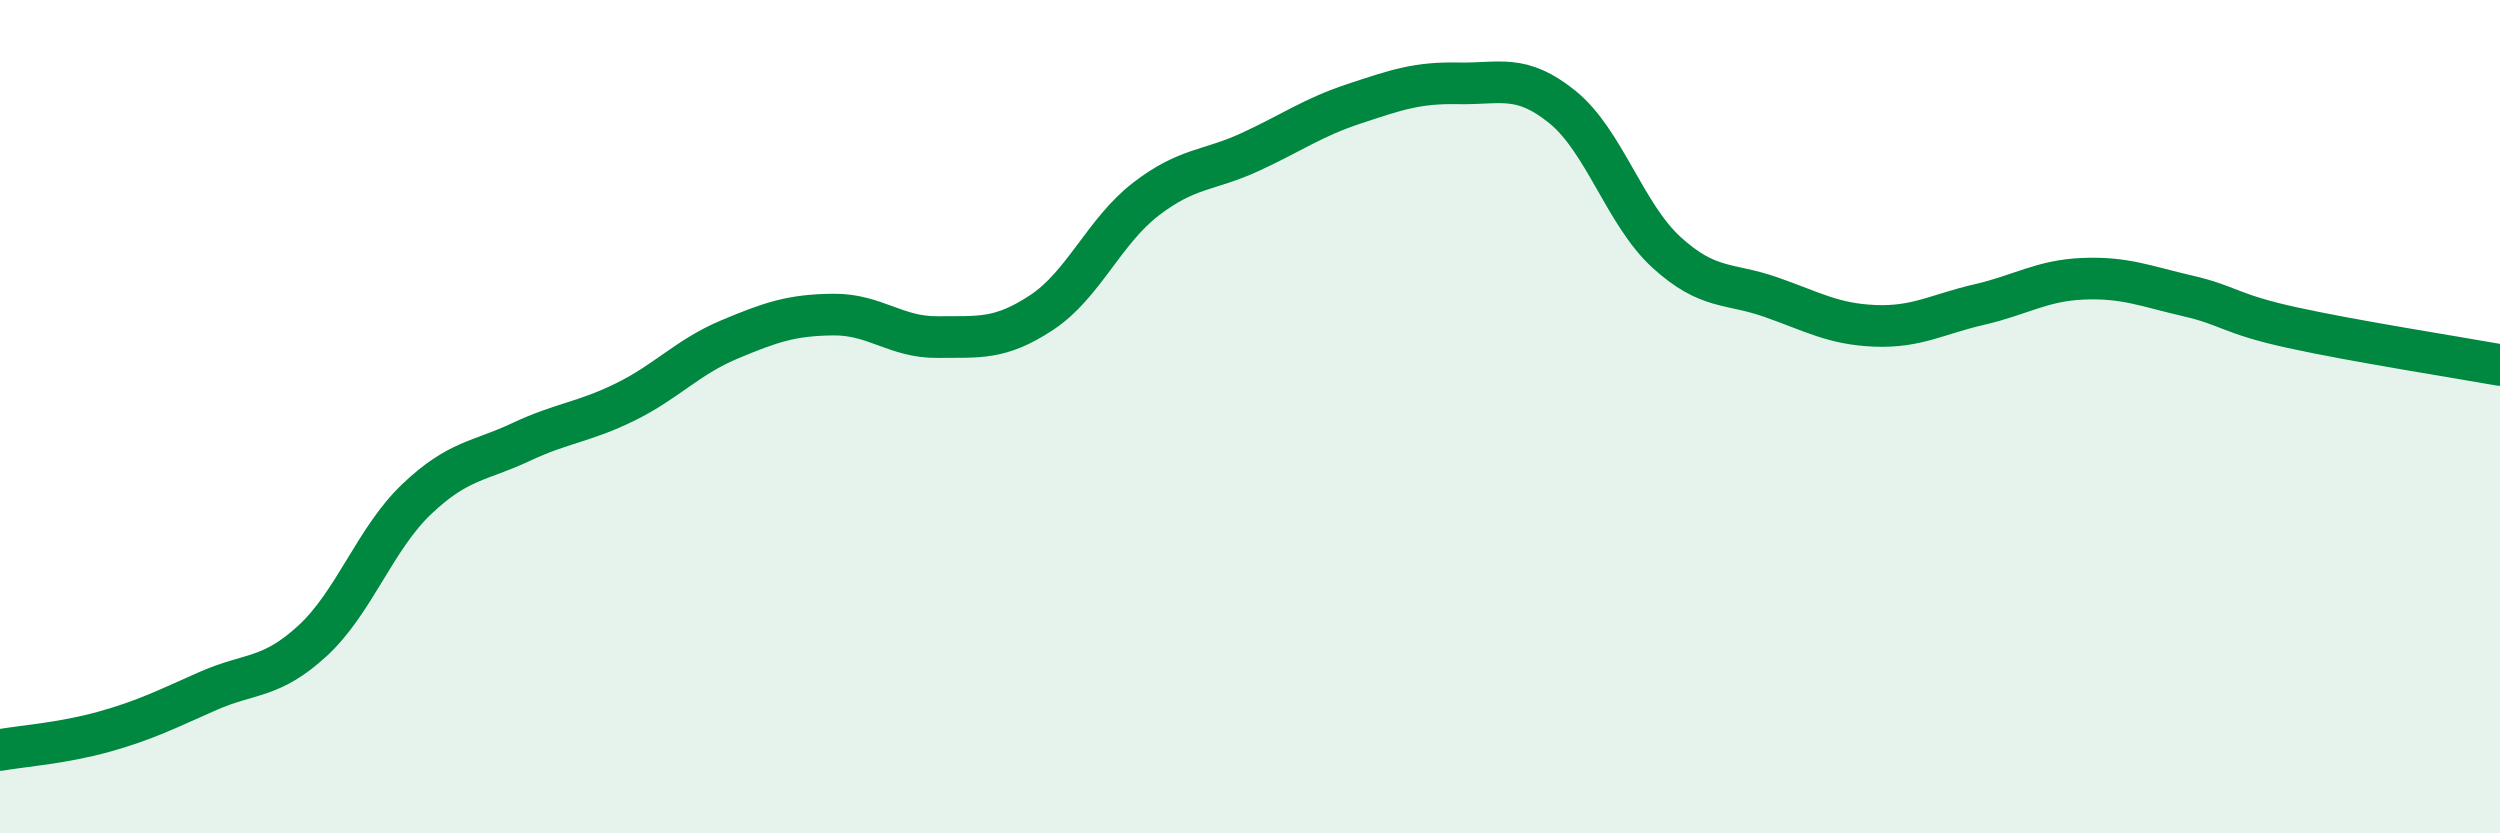
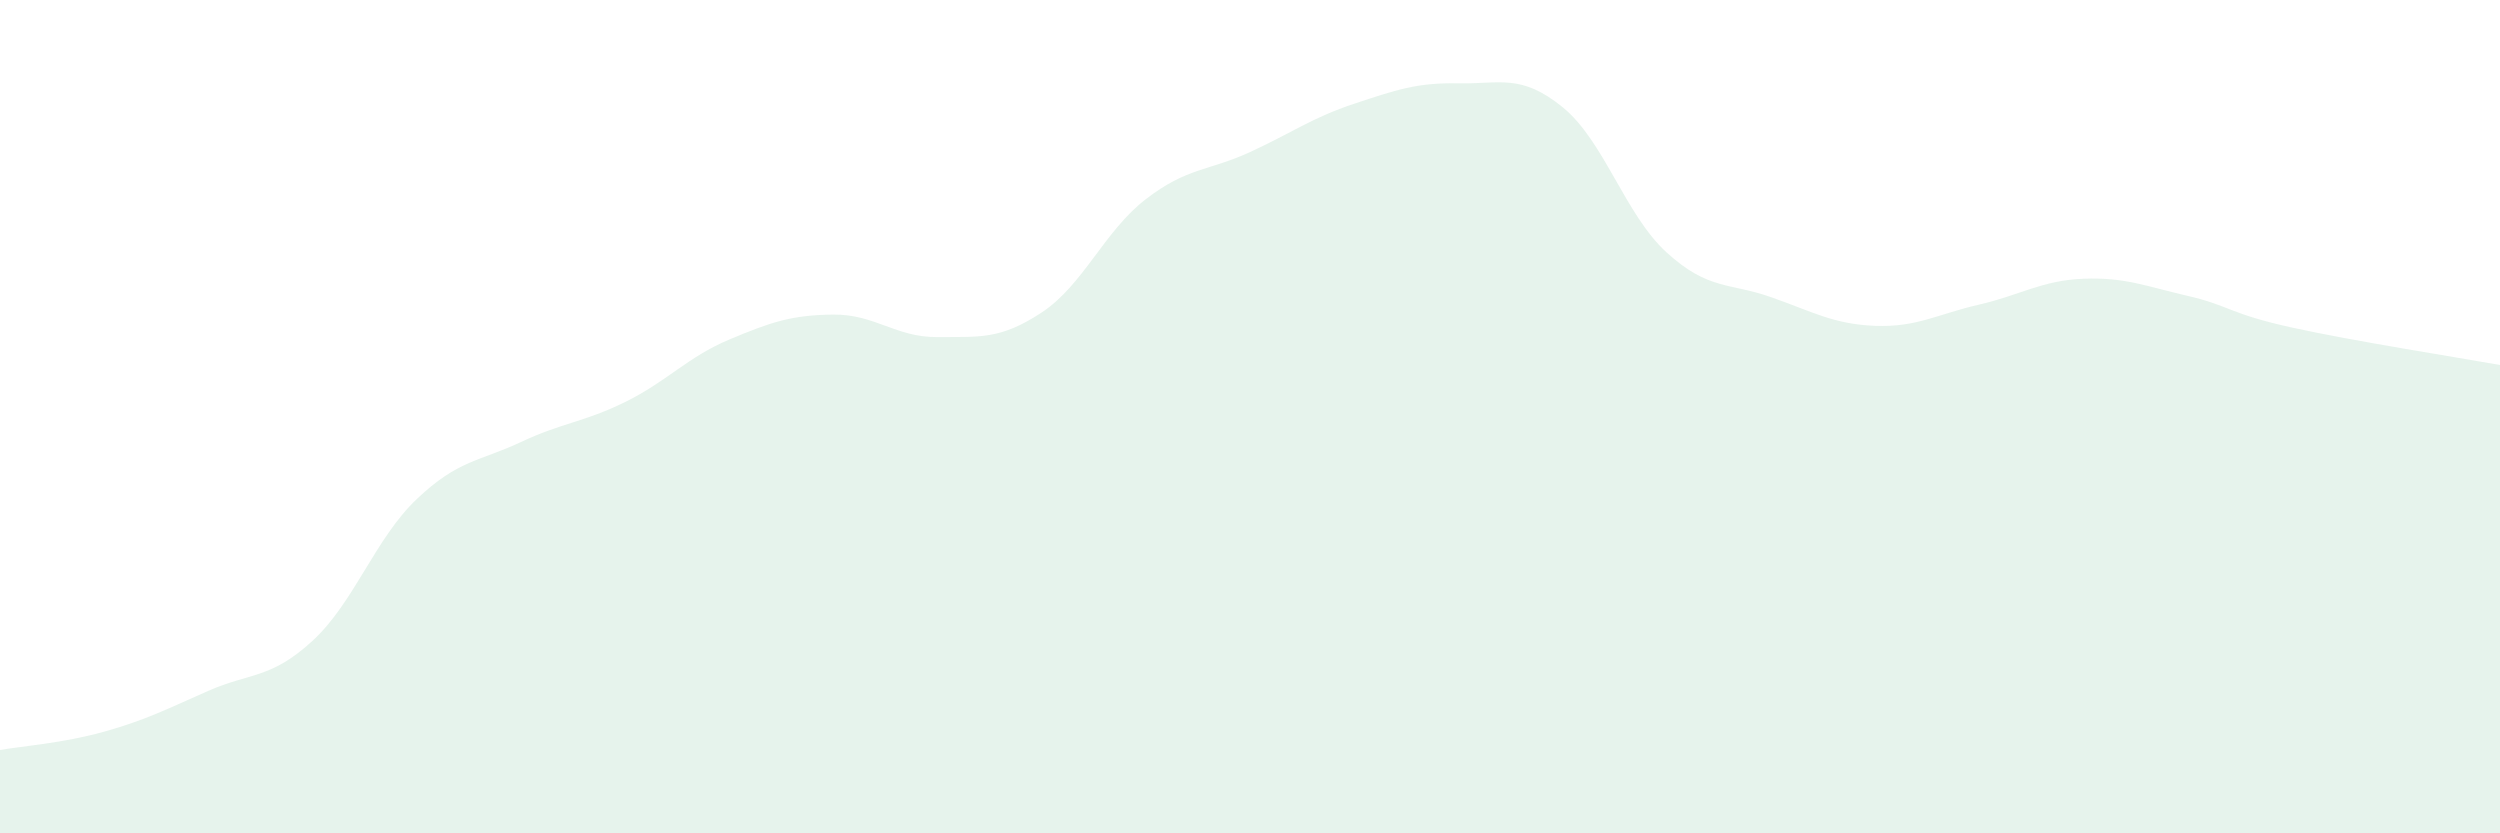
<svg xmlns="http://www.w3.org/2000/svg" width="60" height="20" viewBox="0 0 60 20">
  <path d="M 0,18 C 0.5,17.91 1.5,17.84 2.5,17.56 C 3.5,17.28 4,17.02 5,16.58 C 6,16.14 6.5,16.3 7.5,15.38 C 8.5,14.46 9,12.93 10,11.98 C 11,11.03 11.5,11.08 12.5,10.61 C 13.5,10.14 14,10.14 15,9.65 C 16,9.16 16.5,8.57 17.5,8.15 C 18.5,7.73 19,7.56 20,7.55 C 21,7.54 21.5,8.1 22.5,8.09 C 23.5,8.08 24,8.16 25,7.5 C 26,6.84 26.5,5.55 27.5,4.78 C 28.5,4.01 29,4.11 30,3.65 C 31,3.19 31.5,2.82 32.5,2.49 C 33.5,2.16 34,1.98 35,2 C 36,2.02 36.5,1.76 37.5,2.57 C 38.5,3.38 39,5.15 40,6.06 C 41,6.97 41.5,6.78 42.5,7.13 C 43.5,7.48 44,7.78 45,7.82 C 46,7.86 46.5,7.54 47.5,7.31 C 48.5,7.08 49,6.73 50,6.69 C 51,6.65 51.5,6.87 52.5,7.1 C 53.5,7.33 53.5,7.53 55,7.86 C 56.5,8.19 59,8.58 60,8.76L60 20L0 20Z" fill="#008740" opacity="0.1" stroke-linecap="round" stroke-linejoin="round" />
-   <path d="M 0,18 C 0.5,17.91 1.5,17.84 2.5,17.56 C 3.5,17.28 4,17.02 5,16.58 C 6,16.14 6.5,16.3 7.5,15.38 C 8.5,14.46 9,12.93 10,11.98 C 11,11.03 11.5,11.08 12.5,10.61 C 13.5,10.14 14,10.14 15,9.65 C 16,9.16 16.5,8.57 17.5,8.15 C 18.5,7.73 19,7.56 20,7.55 C 21,7.54 21.5,8.1 22.5,8.09 C 23.5,8.08 24,8.16 25,7.5 C 26,6.84 26.5,5.55 27.5,4.78 C 28.5,4.01 29,4.11 30,3.65 C 31,3.19 31.5,2.82 32.5,2.49 C 33.5,2.16 34,1.98 35,2 C 36,2.02 36.5,1.76 37.5,2.57 C 38.5,3.38 39,5.15 40,6.06 C 41,6.97 41.5,6.78 42.5,7.13 C 43.5,7.48 44,7.78 45,7.82 C 46,7.86 46.5,7.54 47.5,7.31 C 48.5,7.08 49,6.73 50,6.69 C 51,6.65 51.5,6.87 52.5,7.1 C 53.5,7.33 53.5,7.53 55,7.86 C 56.5,8.19 59,8.58 60,8.76" stroke="#008740" stroke-width="1" fill="none" stroke-linecap="round" stroke-linejoin="round" />
</svg>